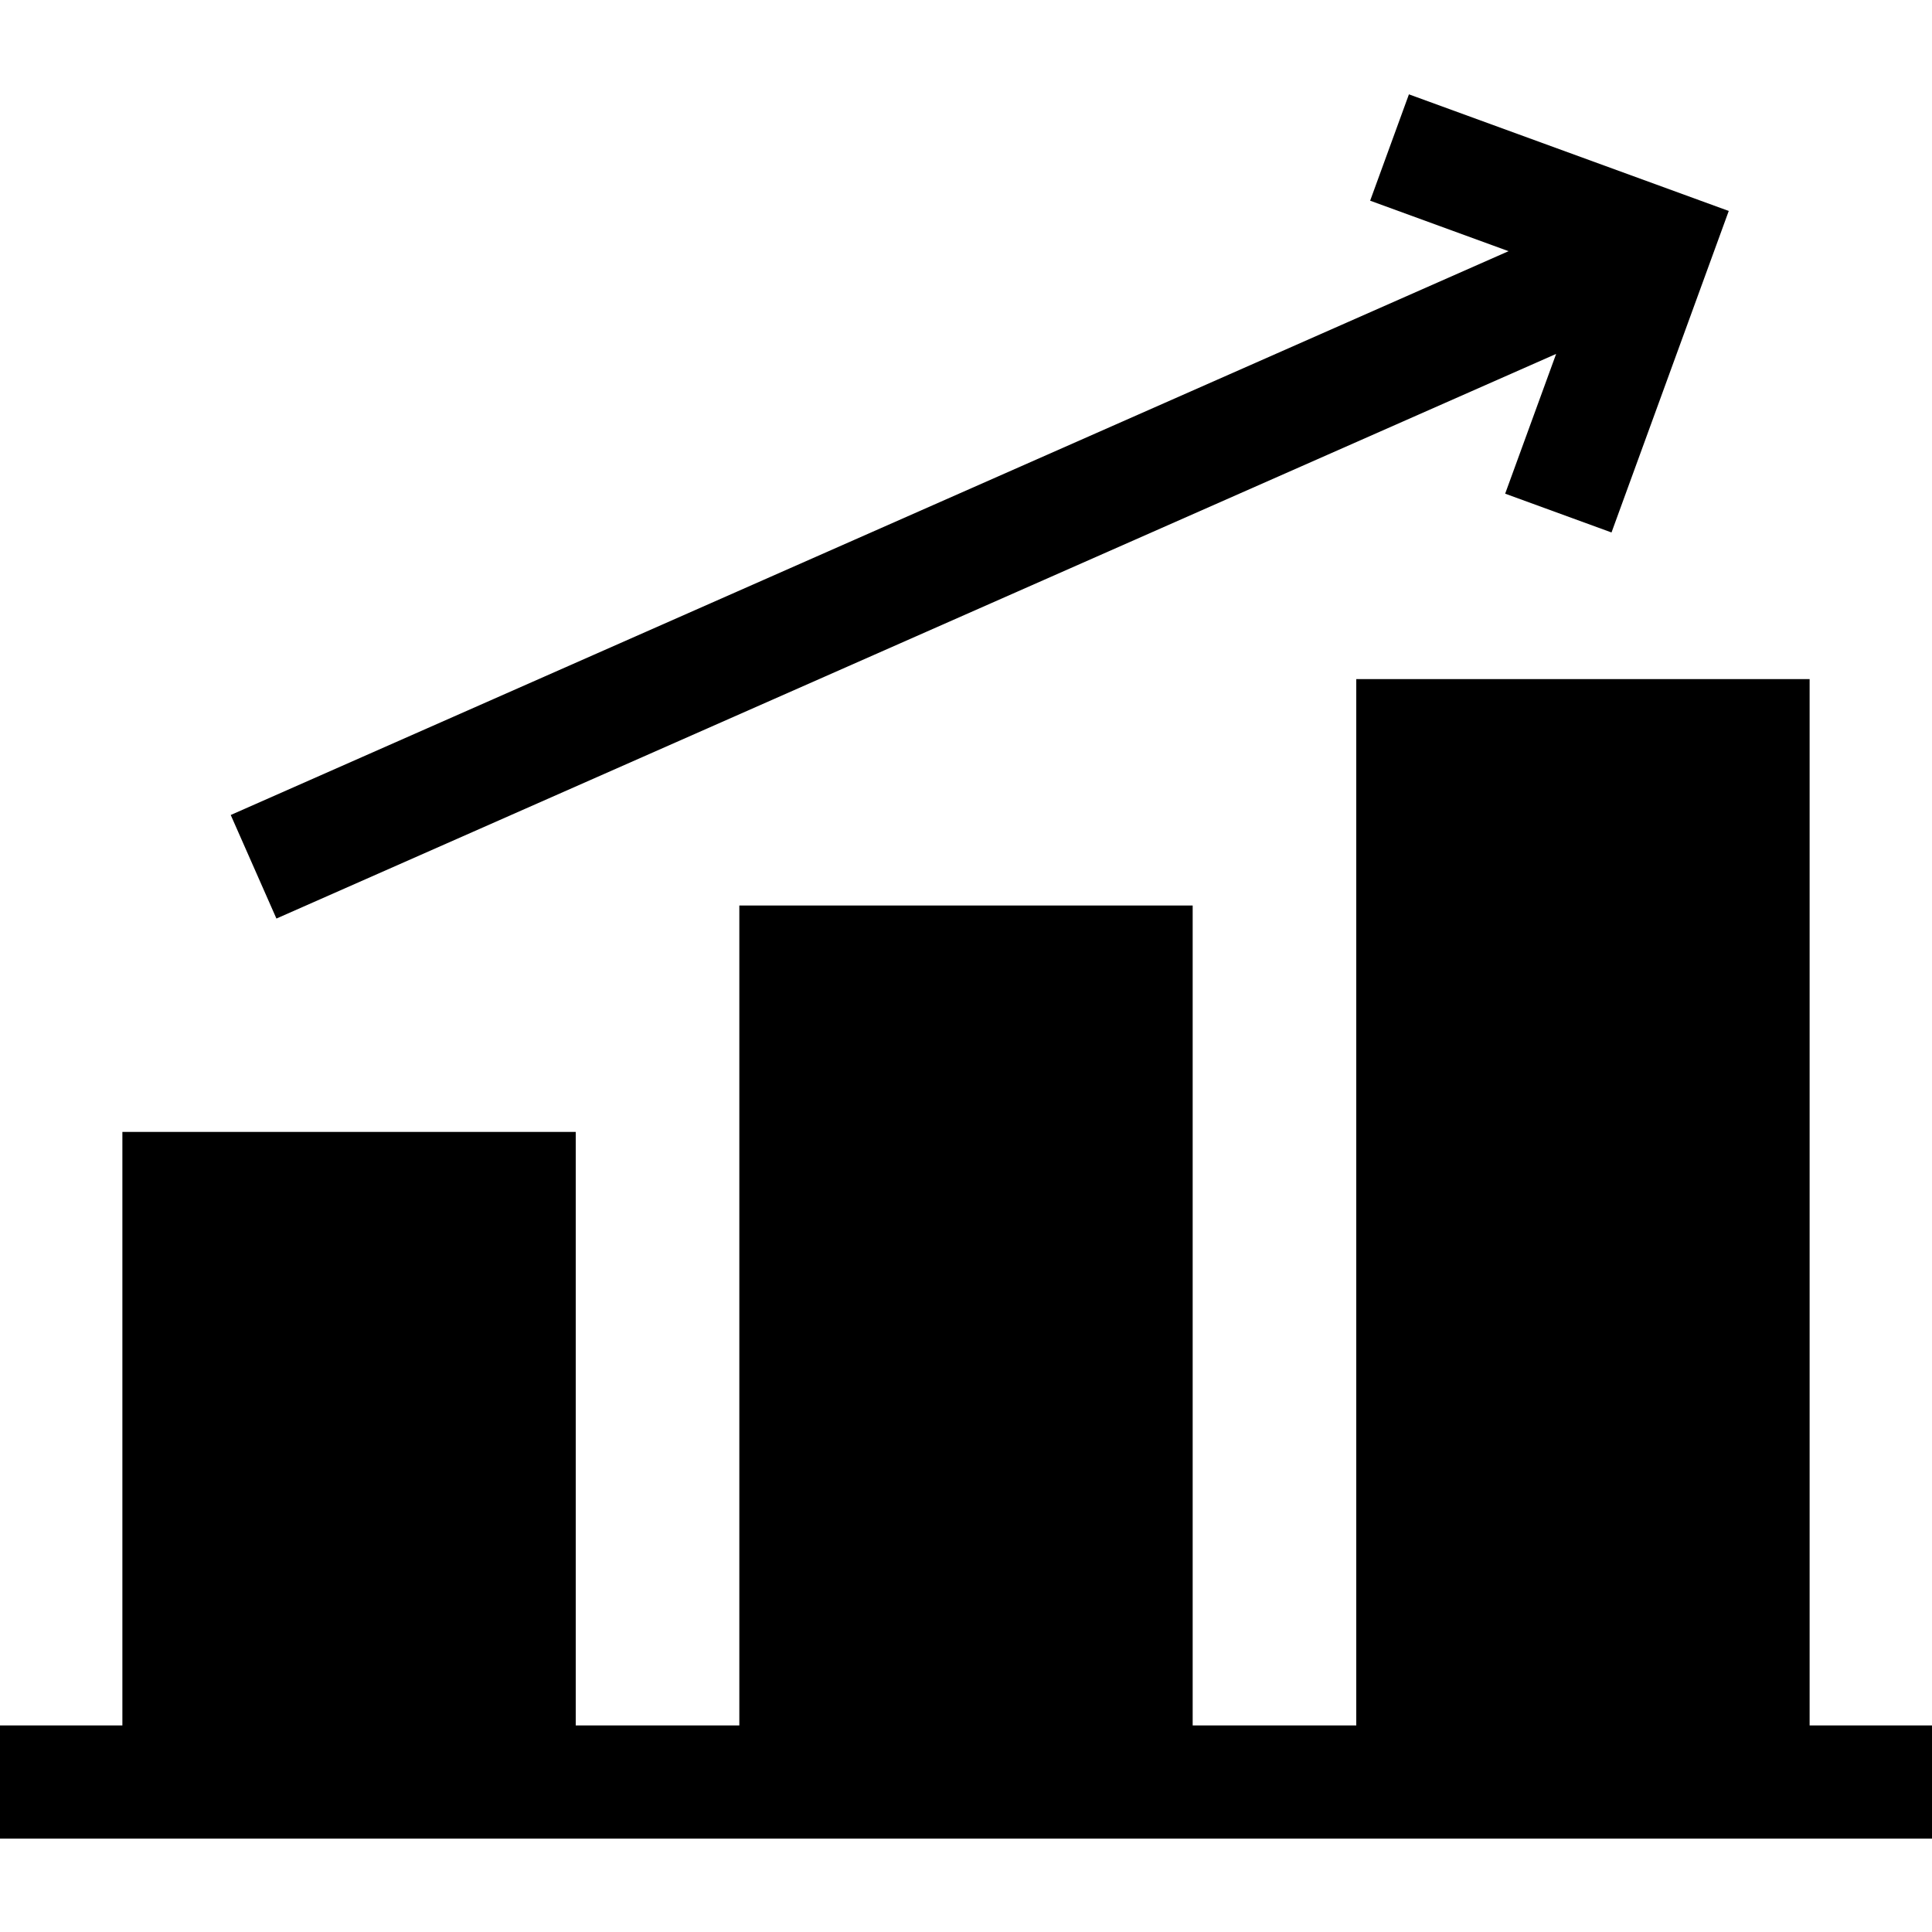
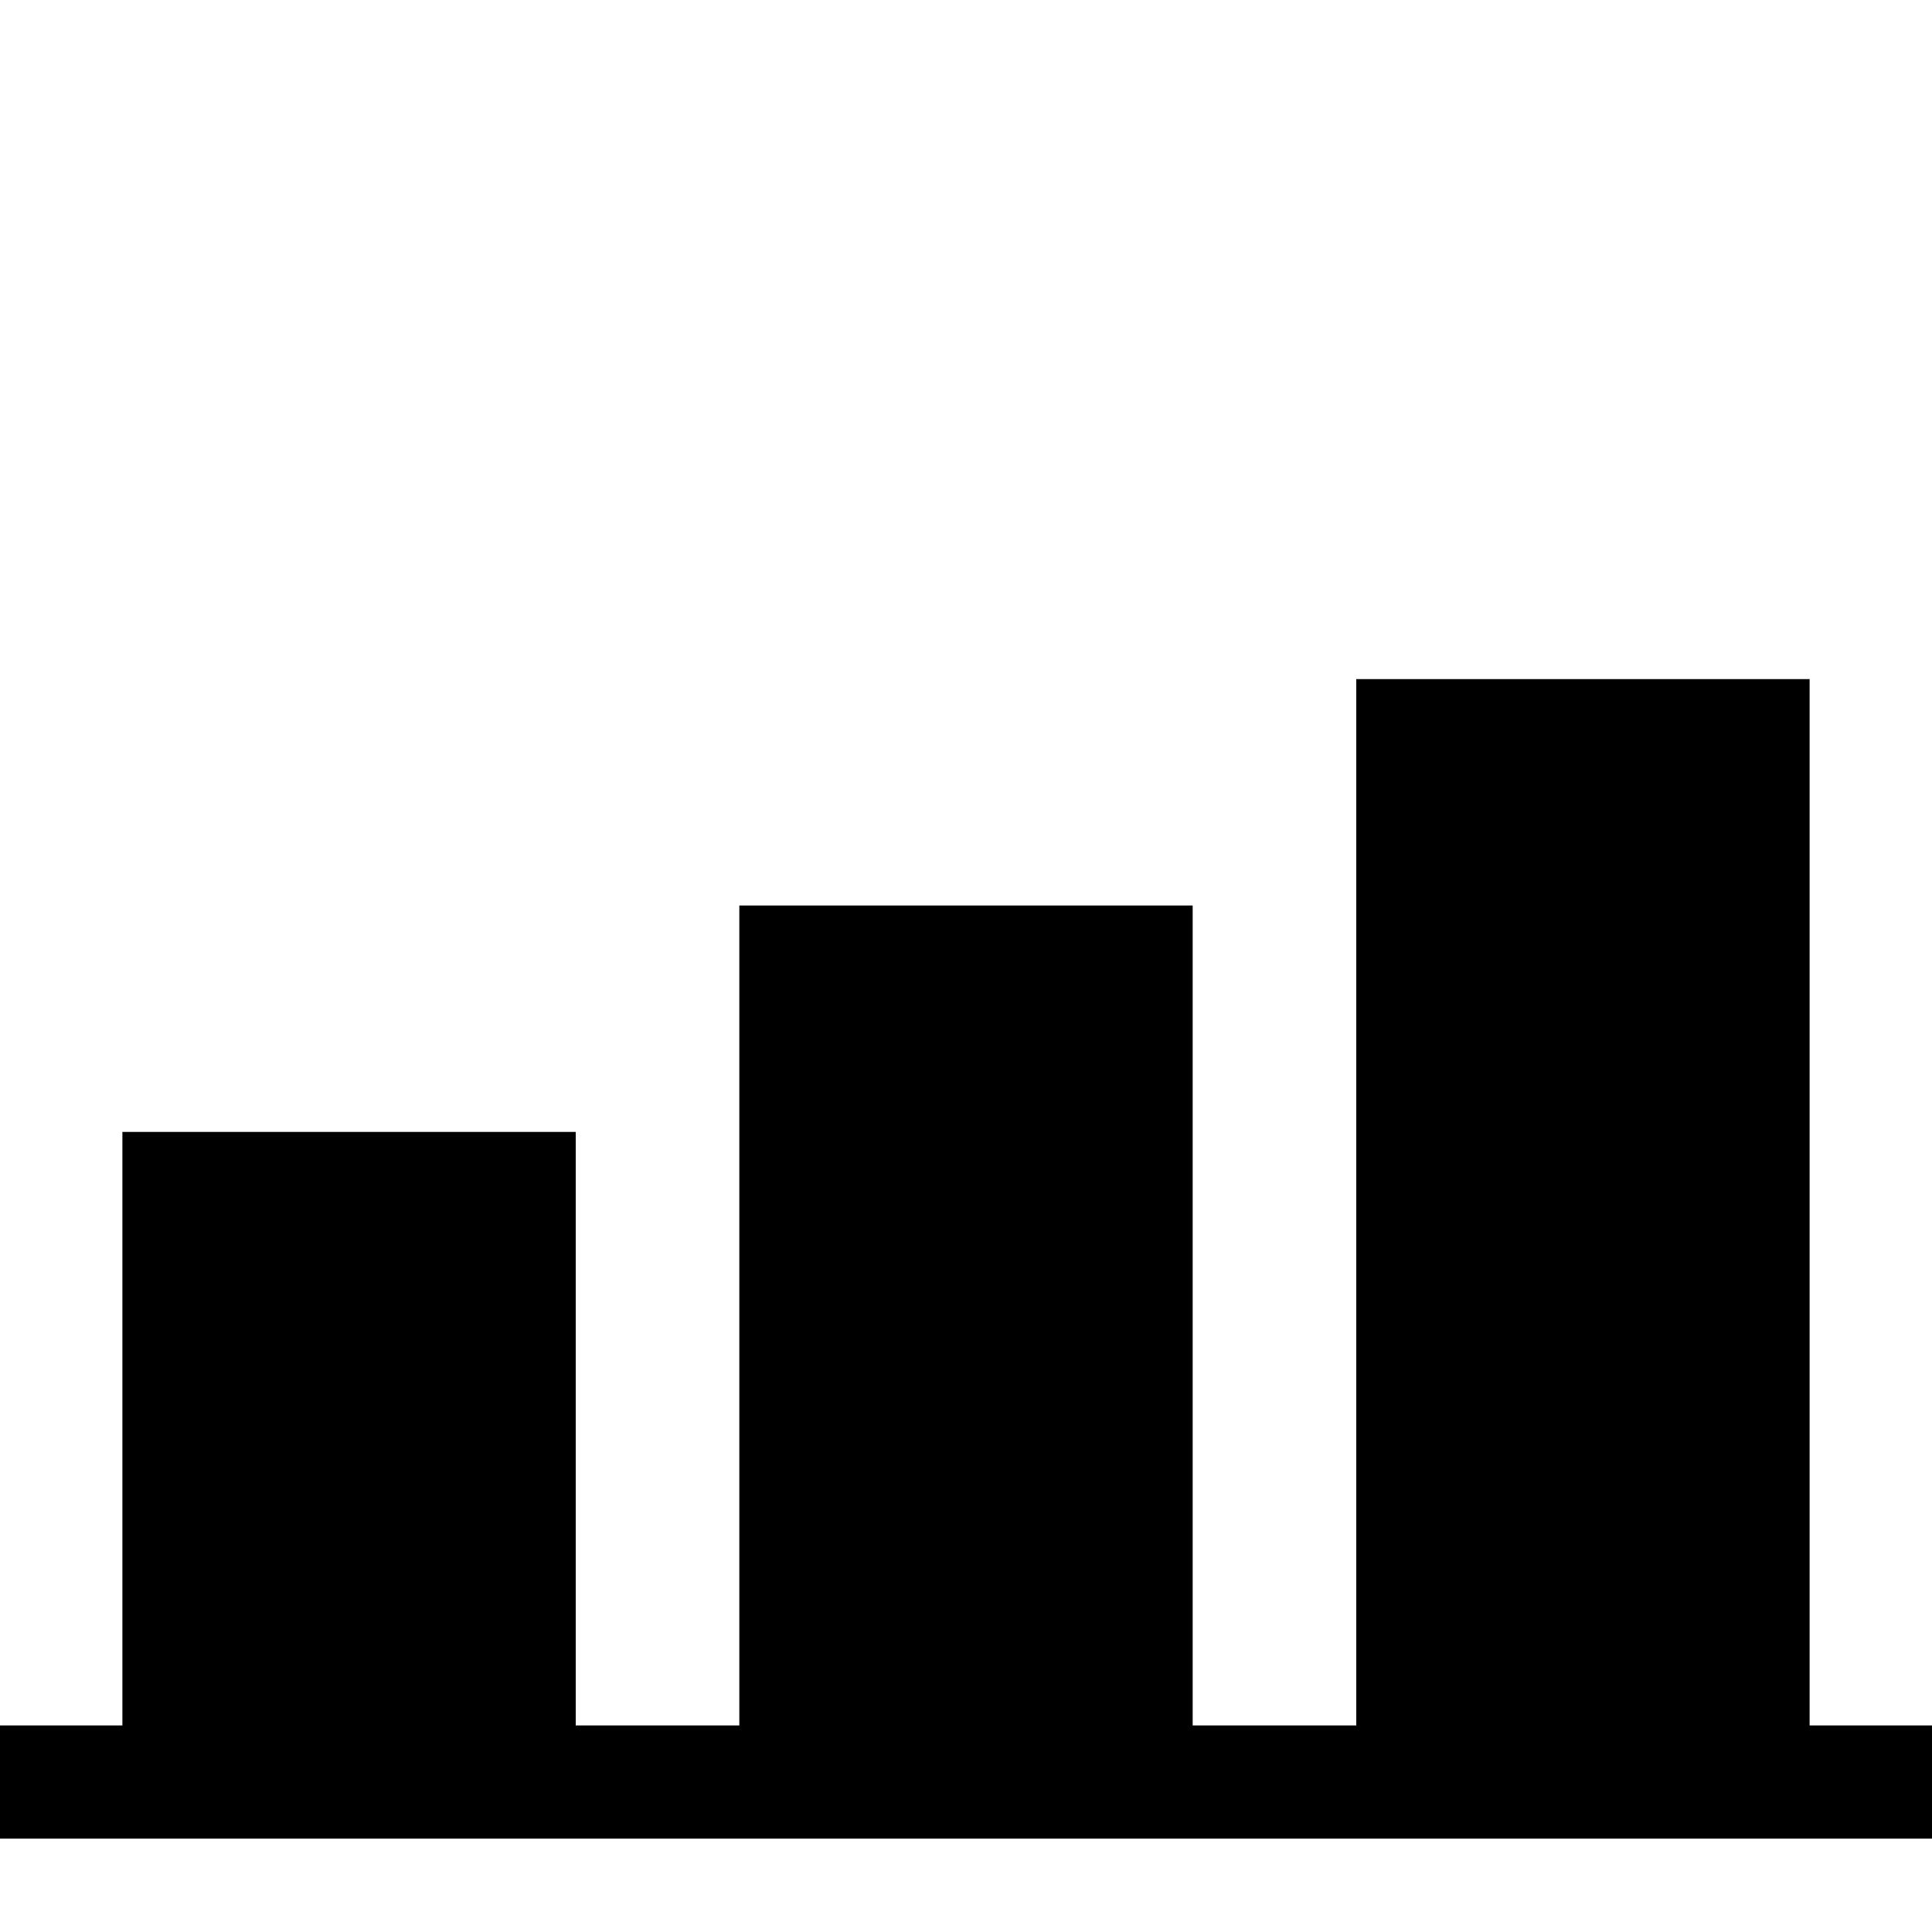
<svg xmlns="http://www.w3.org/2000/svg" height="512pt" viewBox="0 -24 512 511" width="512pt">
  <path d="m479.566 432.758v-277.289h-120.141v277.289h-43.355v-217.289h-120.141v217.289h-43.355v-157.289h-120.141v157.289h-32.434v30h512v-30zm0 0" />
-   <path d="m73.254 218.926 339.137-149.637-13.508 37.039 28.184 10.281 31.07-85.203-84.758-30.906-10.277 28.184 36.68 13.379-338.637 149.418zm0 0" />
</svg>